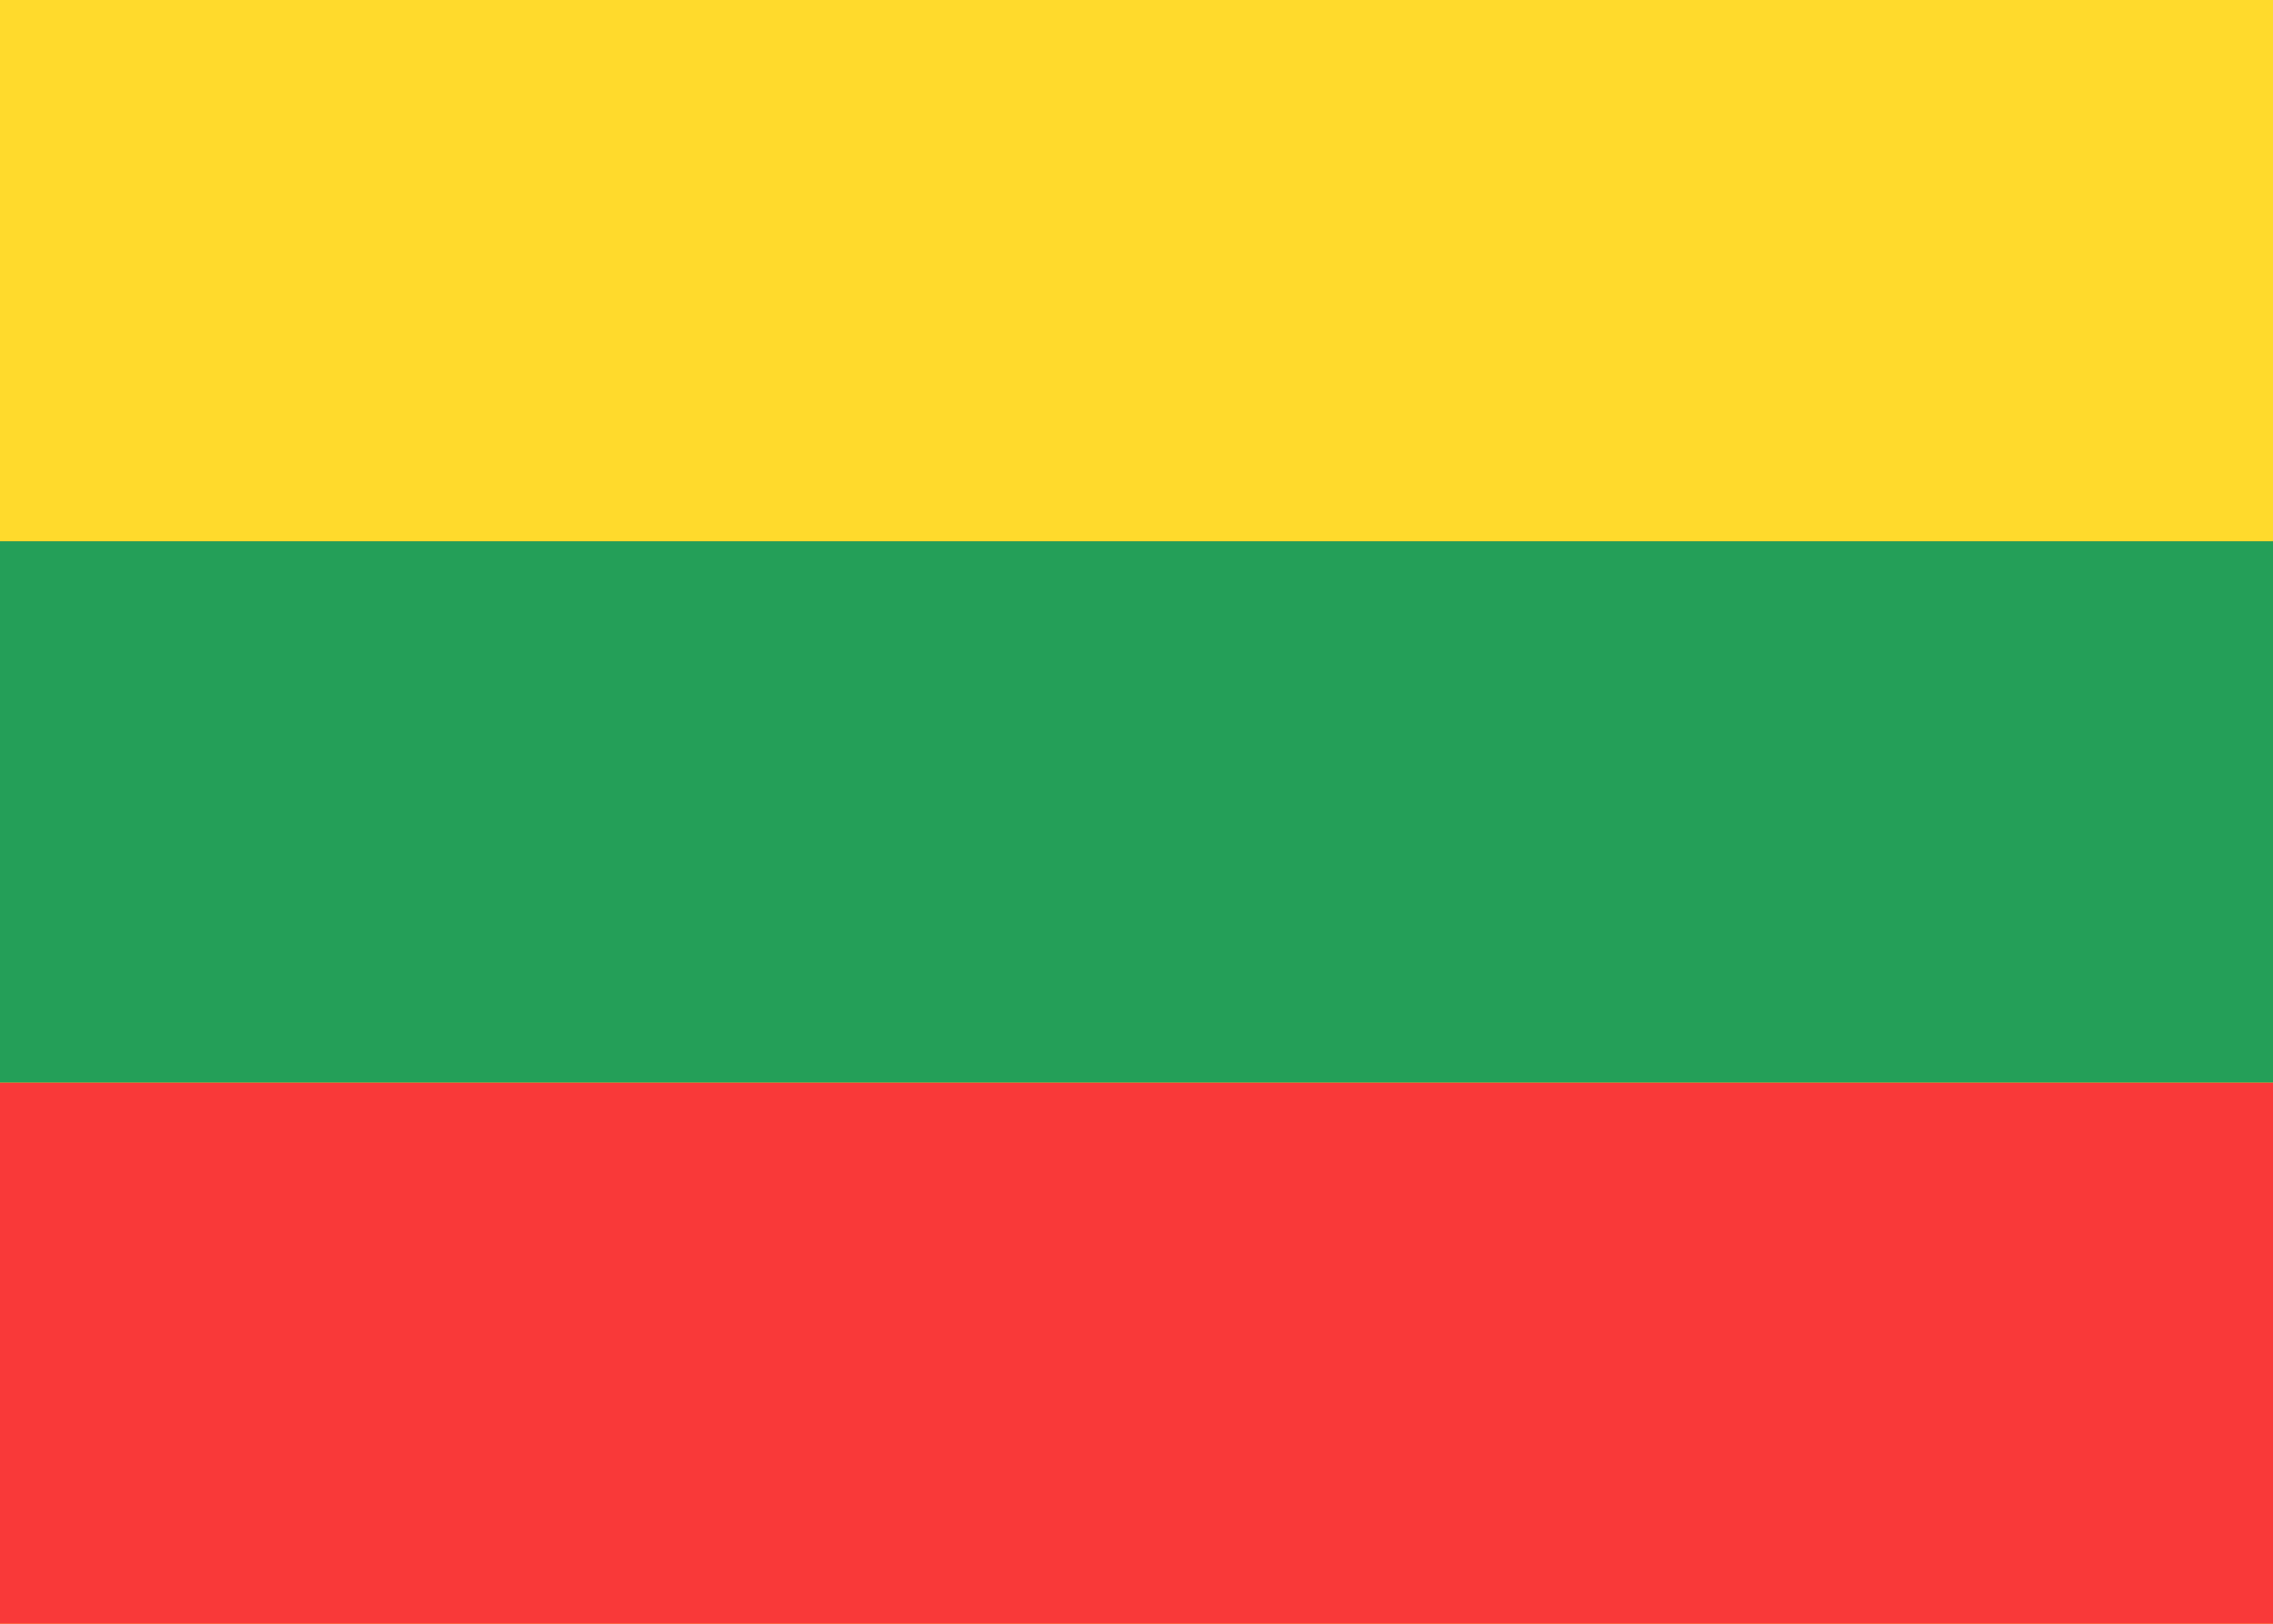
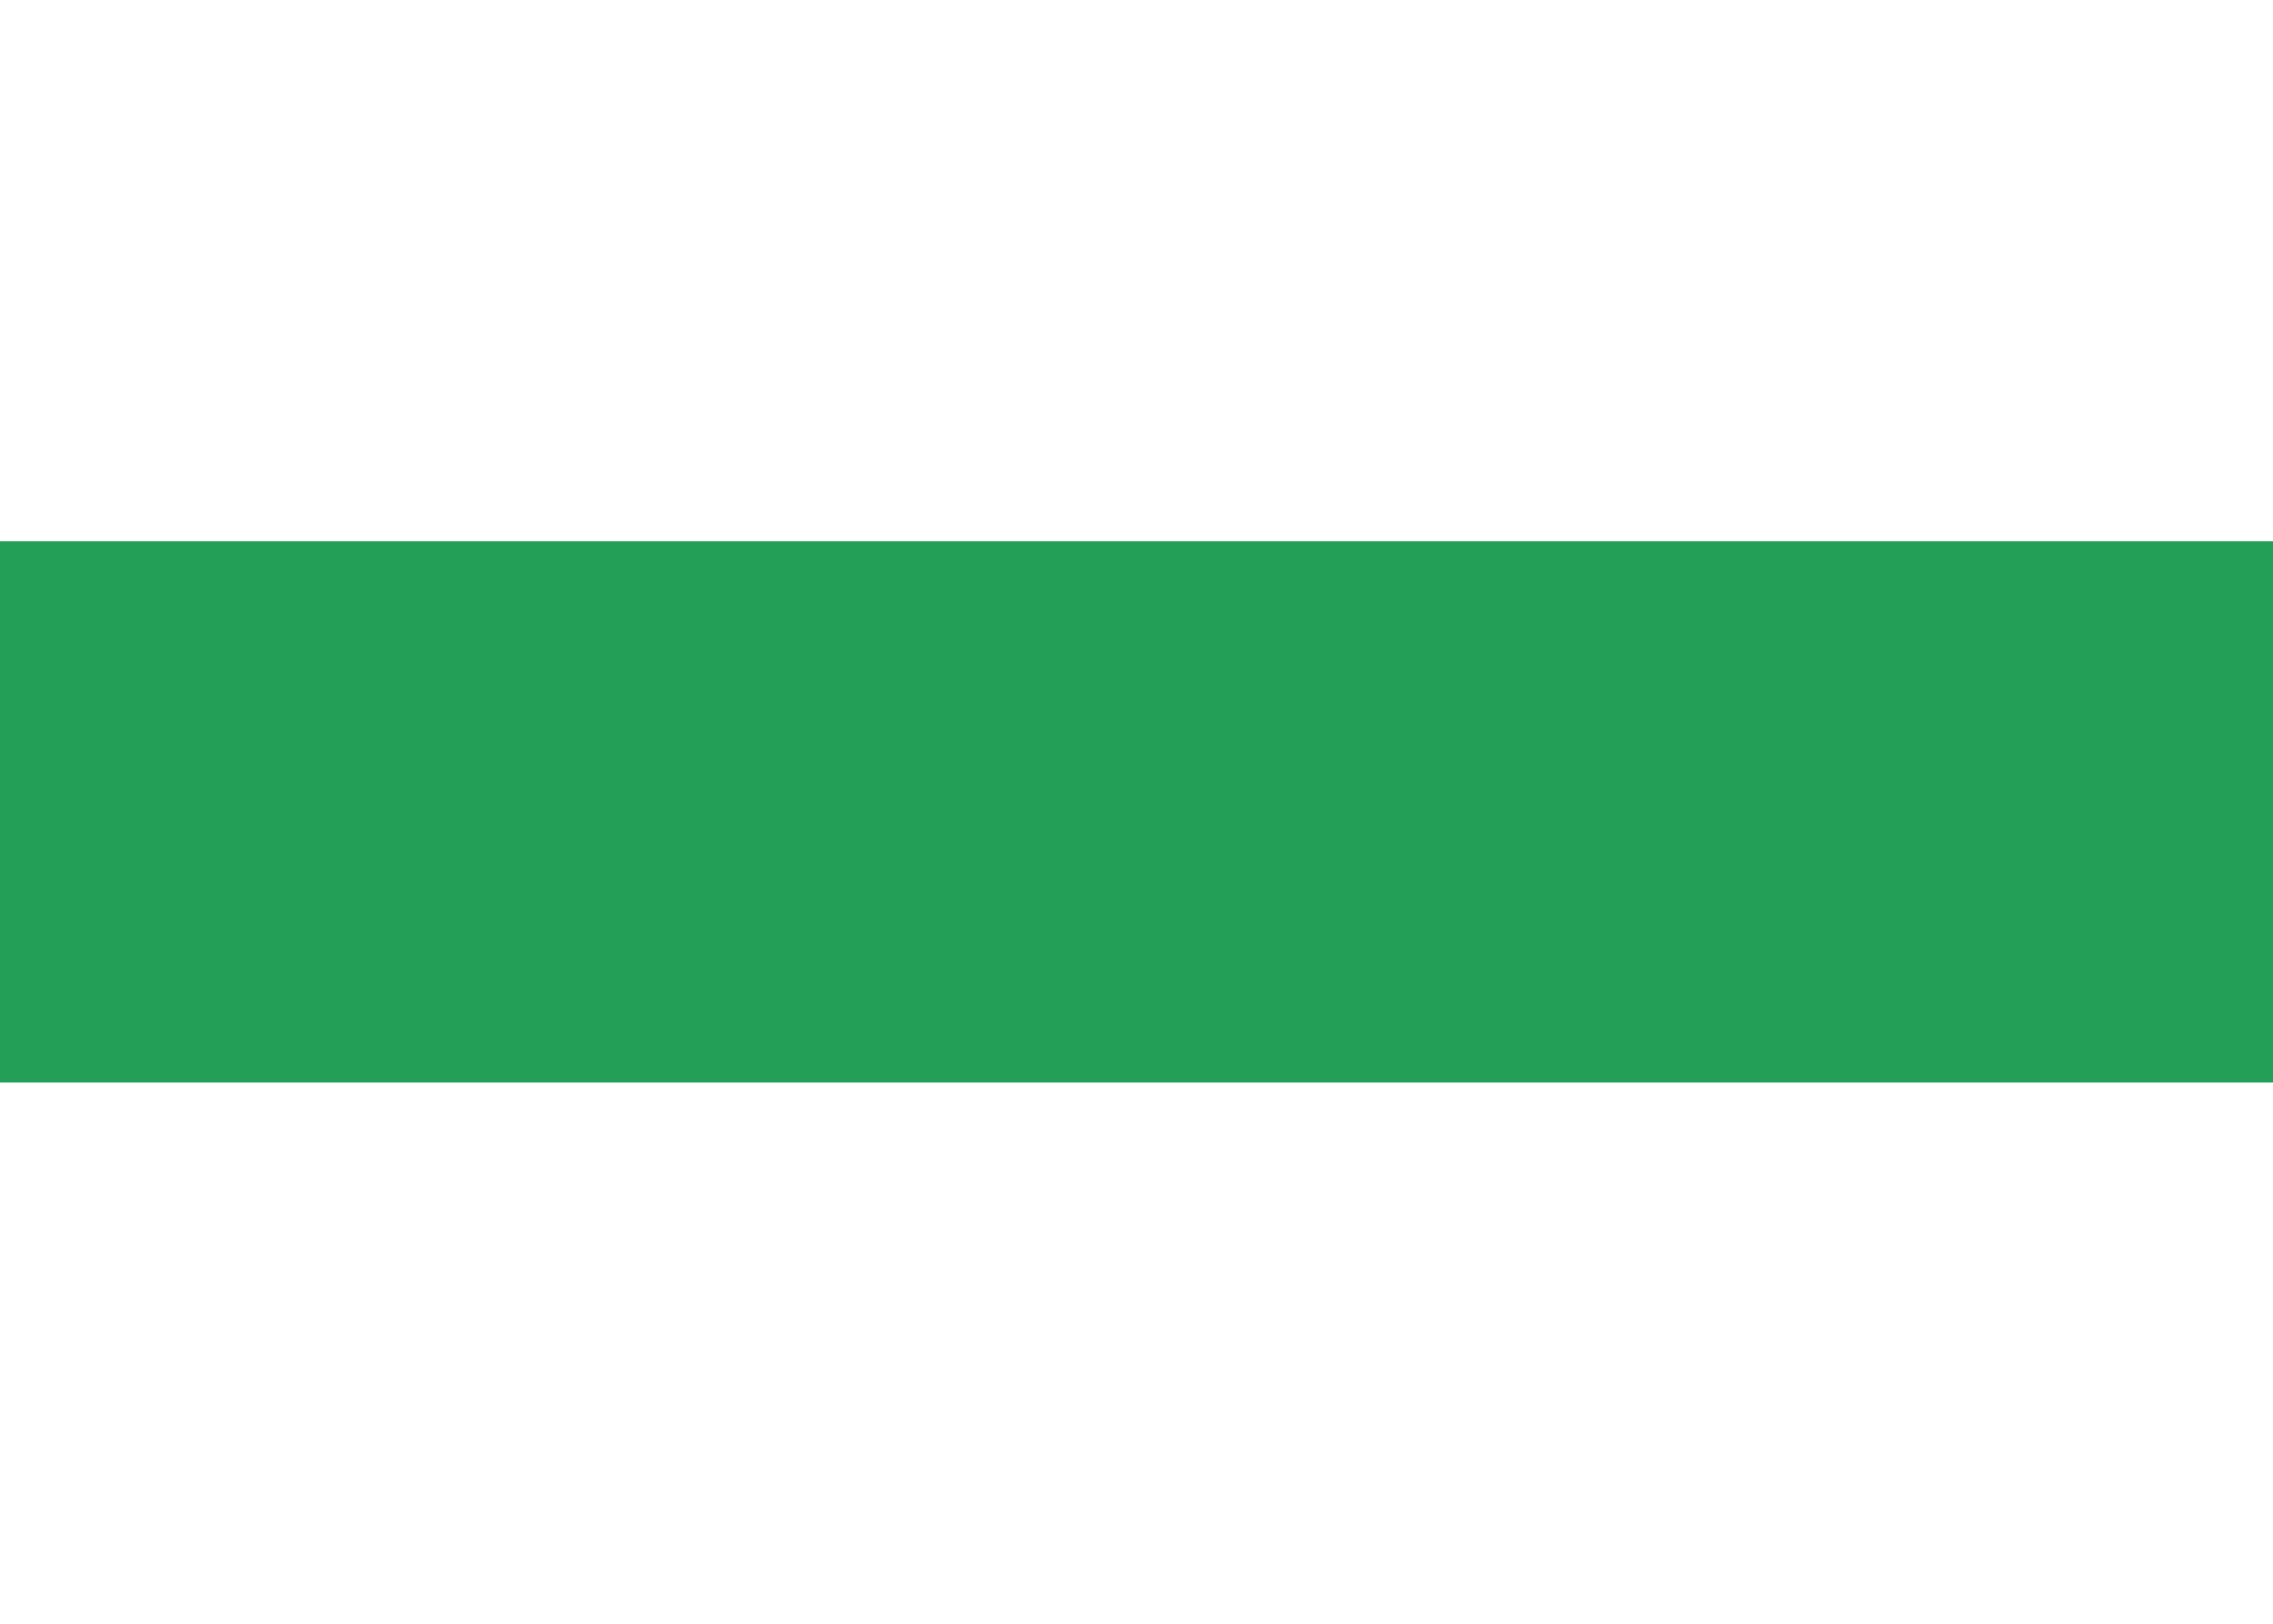
<svg xmlns="http://www.w3.org/2000/svg" width="21" height="15" viewBox="0 0 21 15" fill="none">
  <g clip-path="url(#clip0_2811_774)">
-     <rect width="21" height="15" fill="#FFDA2C" />
-     <path fill-rule="evenodd" clip-rule="evenodd" d="M0 10H21V15H0V10Z" fill="#F93939" />
-     <path fill-rule="evenodd" clip-rule="evenodd" d="M0 0H21V5H0V0Z" fill="#F93939" />
-   </g>
-   <path fill-rule="evenodd" clip-rule="evenodd" d="M0 0H21V5H0V0Z" fill="#FFDA2C" />
+     </g>
  <path fill-rule="evenodd" clip-rule="evenodd" d="M0 5H21V10H0V5Z" fill="#249F58" />
  <defs>
    <clipPath id="clip0_2811_774">
-       <rect width="21" height="15" fill="white" />
-     </clipPath>
+       </clipPath>
  </defs>
</svg>